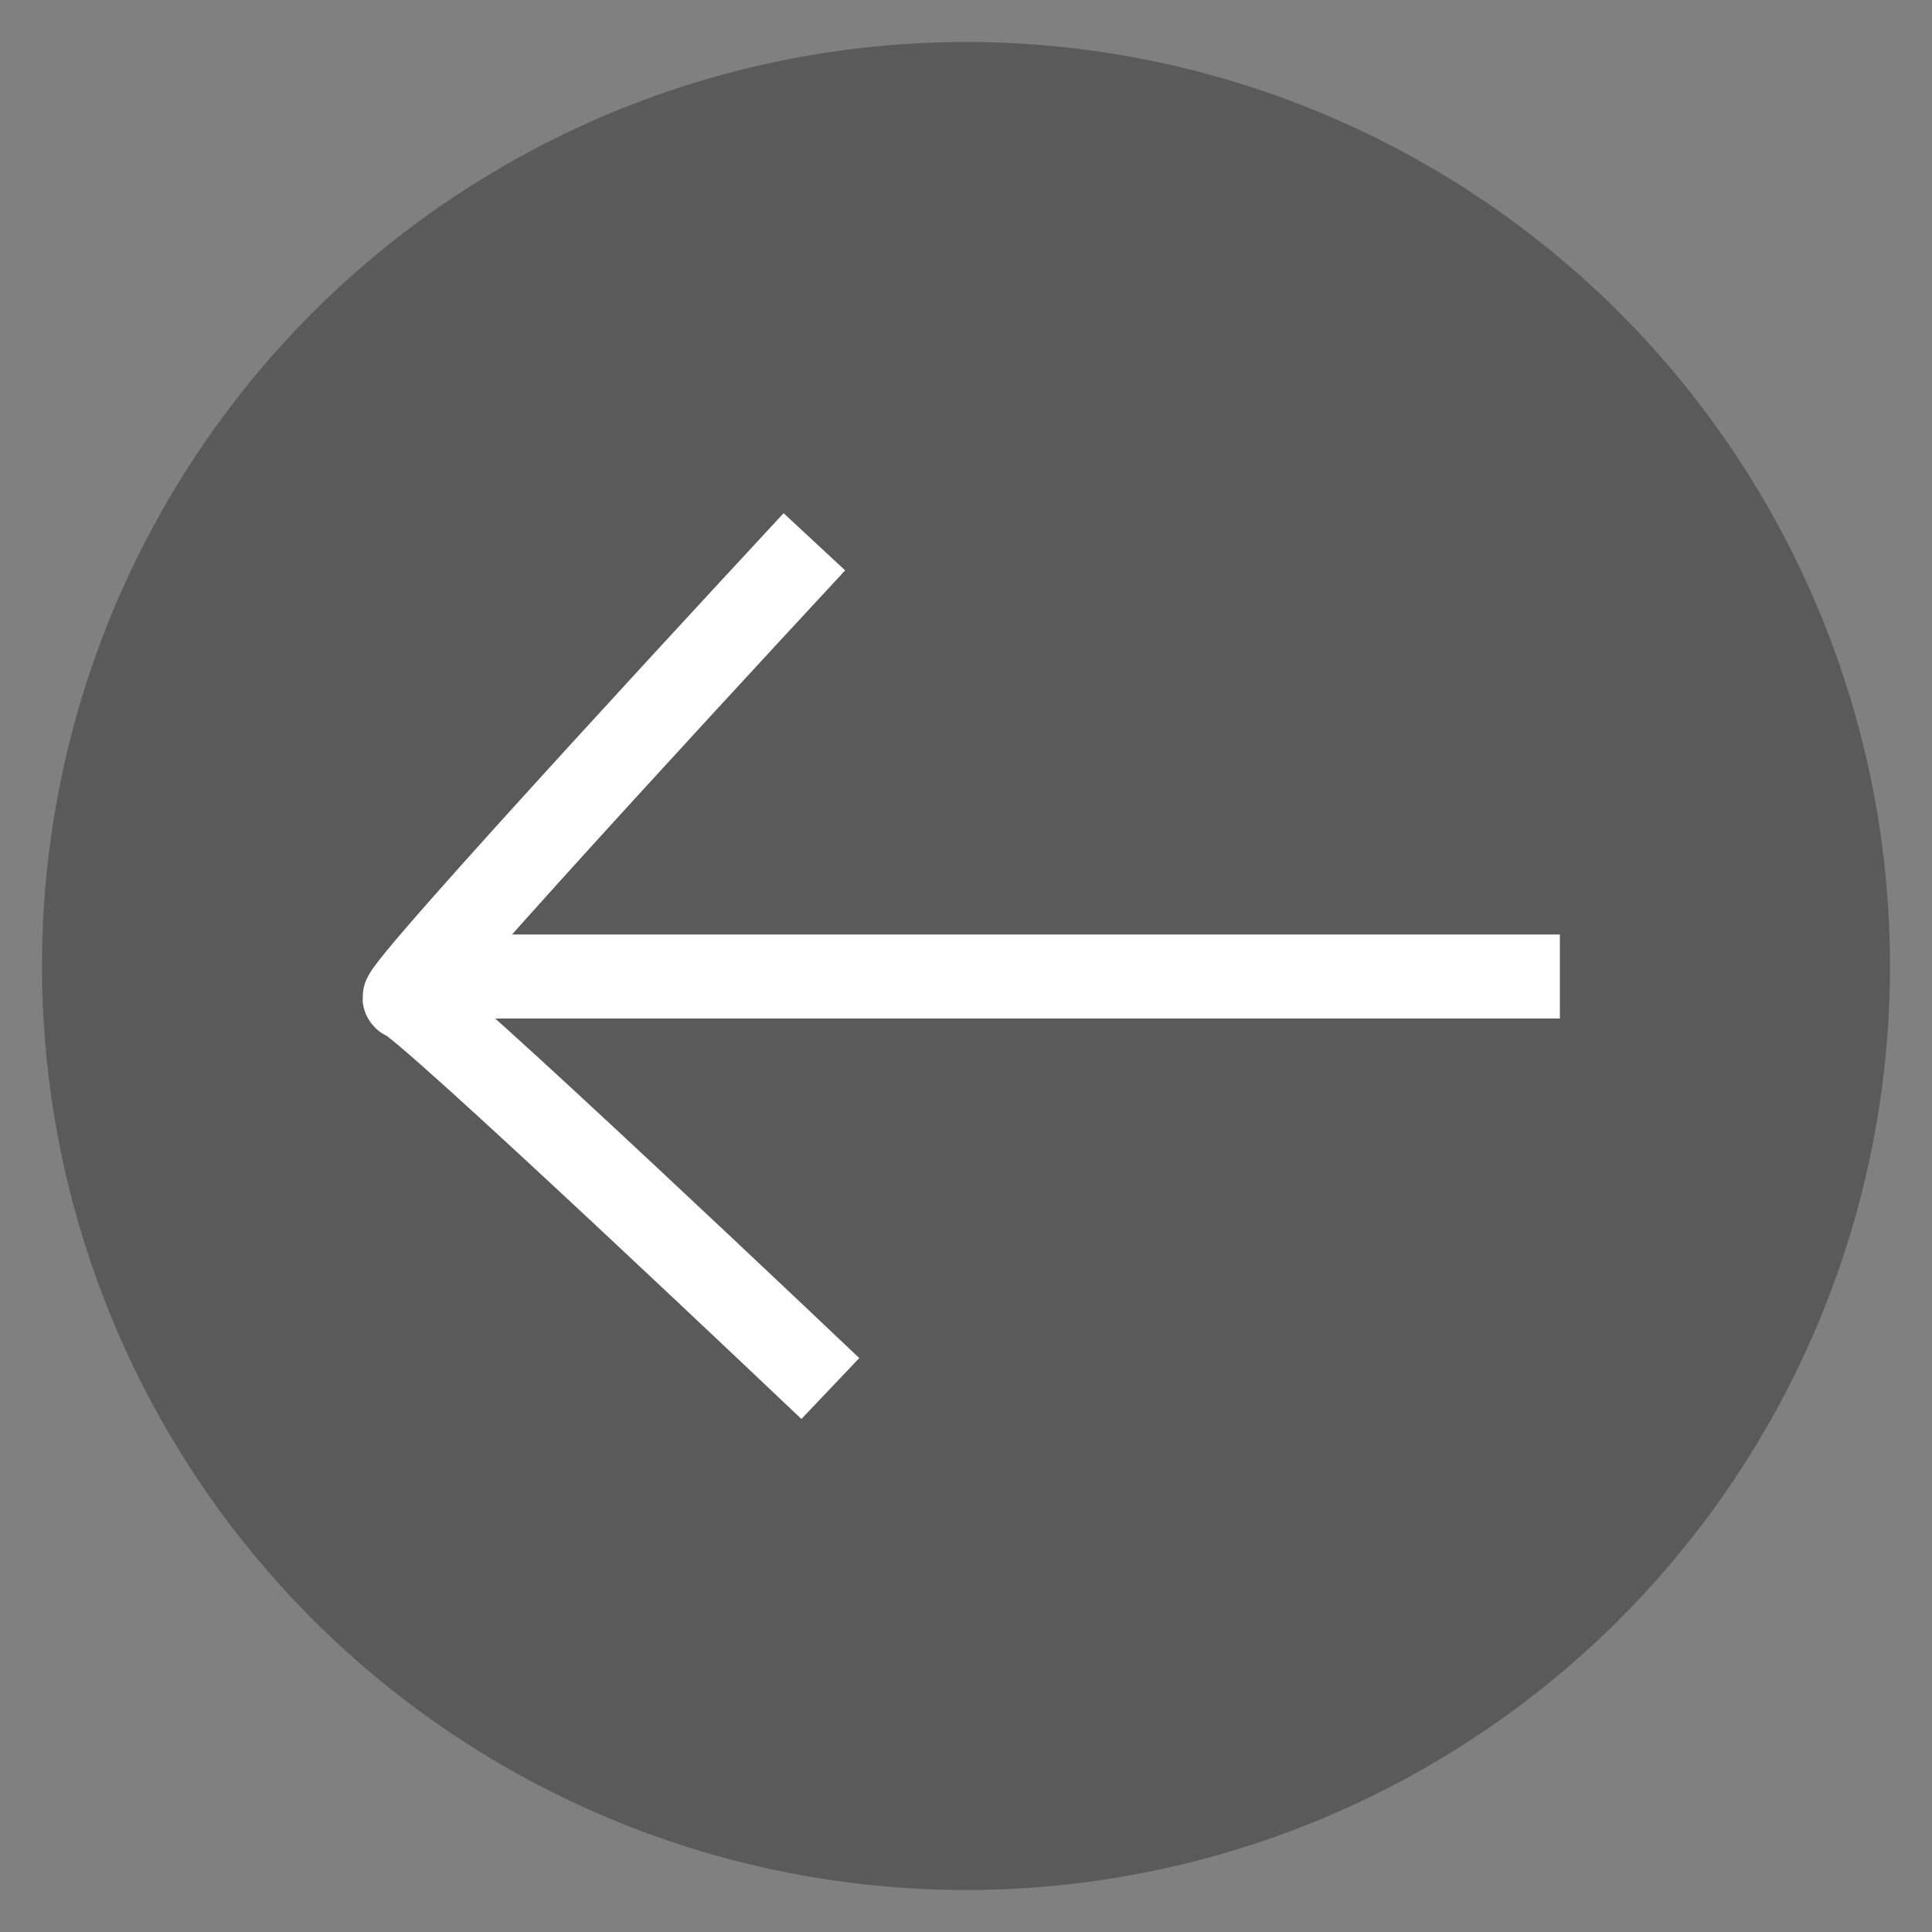
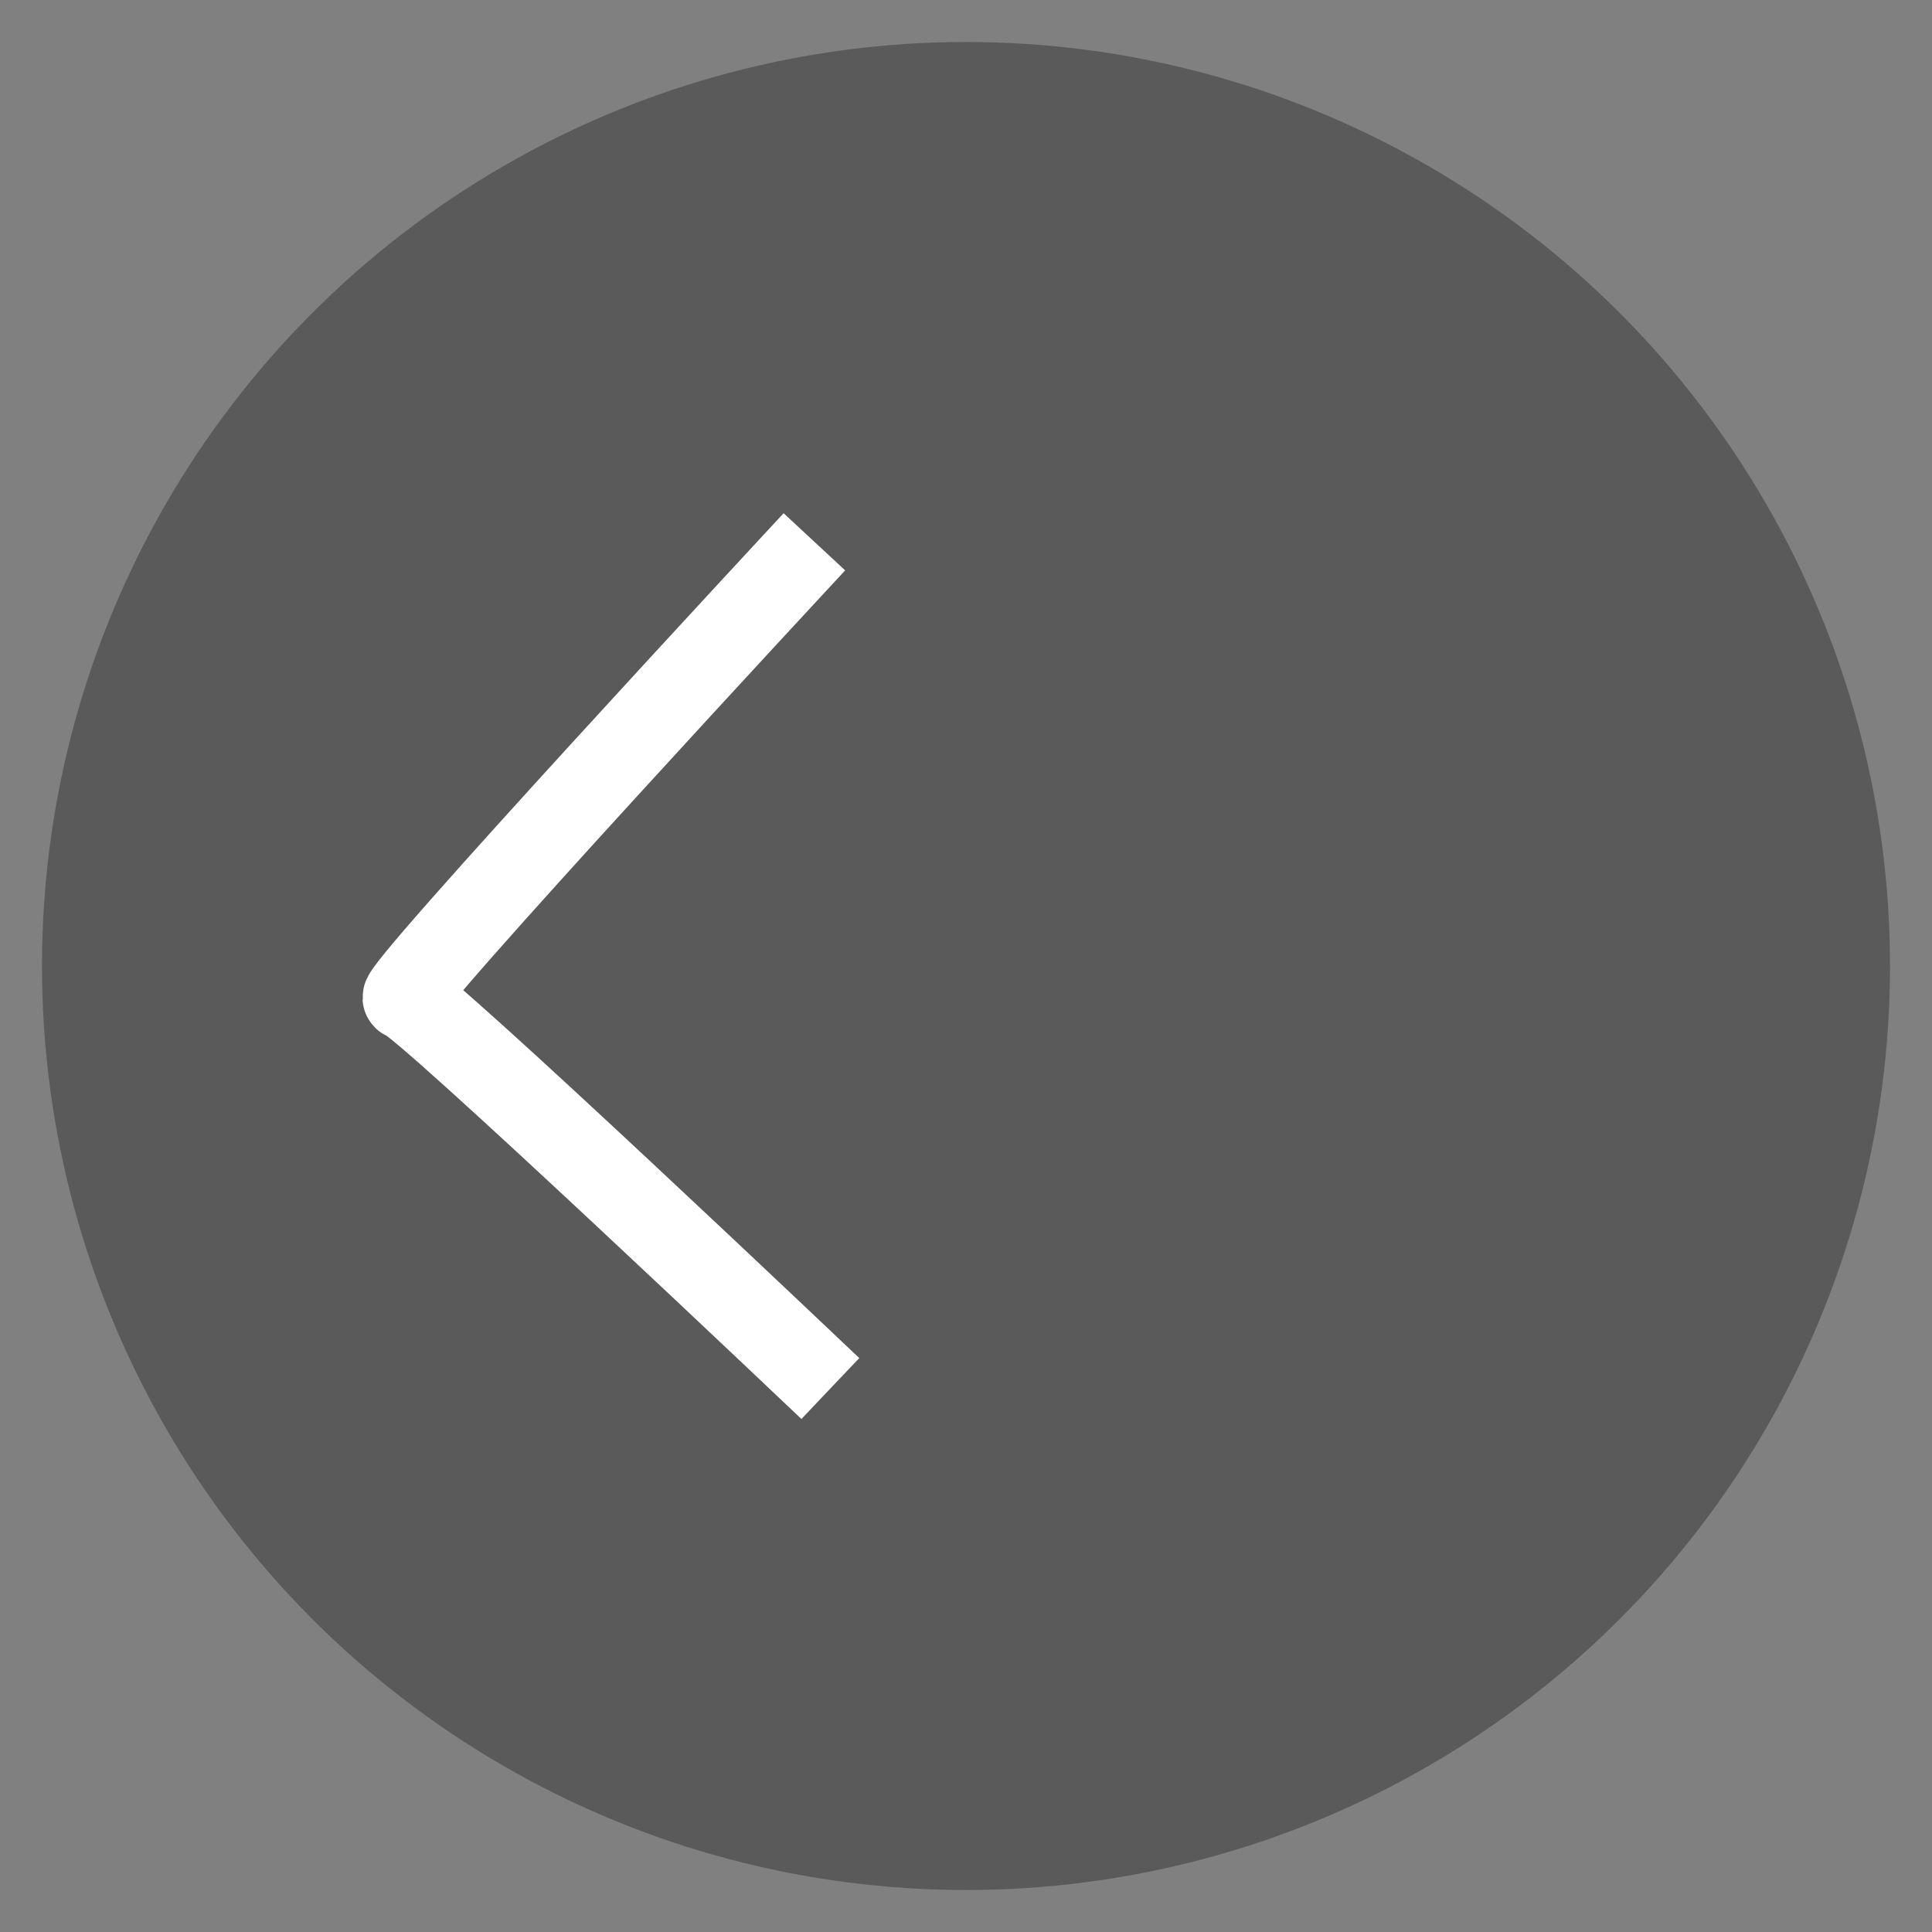
<svg xmlns="http://www.w3.org/2000/svg" id="Livello_1" data-name="Livello 1" viewBox="0 0 46 46">
  <rect x="0" y="0" width="46" height="46" fill="#808080" stroke="none" />
  <defs>
    <style>
      .cls-1 {
        opacity: .3;
      }

      .cls-1, .cls-2 {
        stroke-width: 0px;
      }

      .cls-3 {
        clip-path: url(#clippath);
      }

      .cls-2, .cls-4, .cls-5 {
        fill: none;
      }

      .cls-4 {
        stroke-linecap: square;
      }

      .cls-4, .cls-5 {
        stroke: #fff;
        stroke-miterlimit: 10;
        stroke-width: 2px;
      }
    </style>
    <clipPath id="clippath">
      <circle class="cls-2" cx="23" cy="23" r="22" />
    </clipPath>
  </defs>
  <g class="cls-3">
    <rect class="cls-1" width="46" height="46" />
  </g>
-   <line class="cls-4" x1="36.14" y1="23.25" x2="11.14" y2="23.25" />
  <path class="cls-5" d="M19.39,12.9s-10.09,10.86-9.75,10.86,10.13,9.3,10.13,9.3" />
</svg>